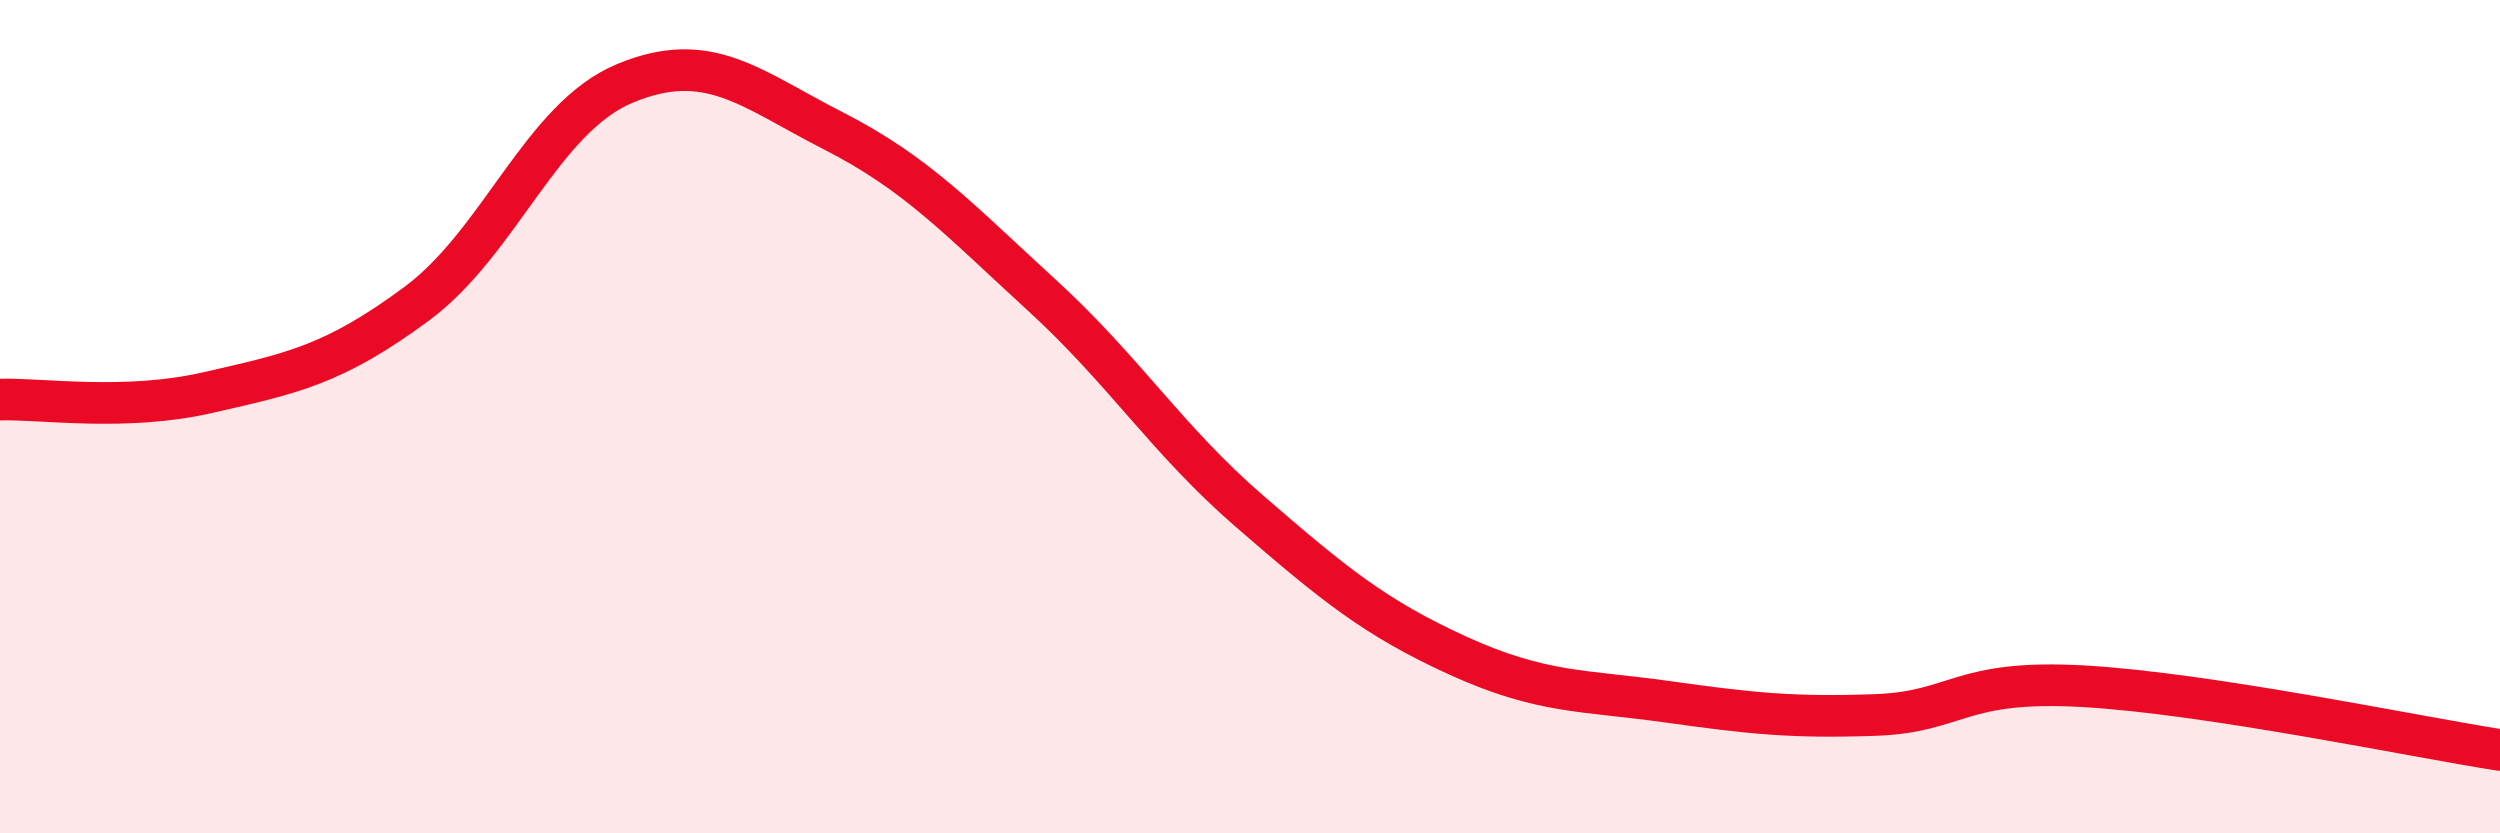
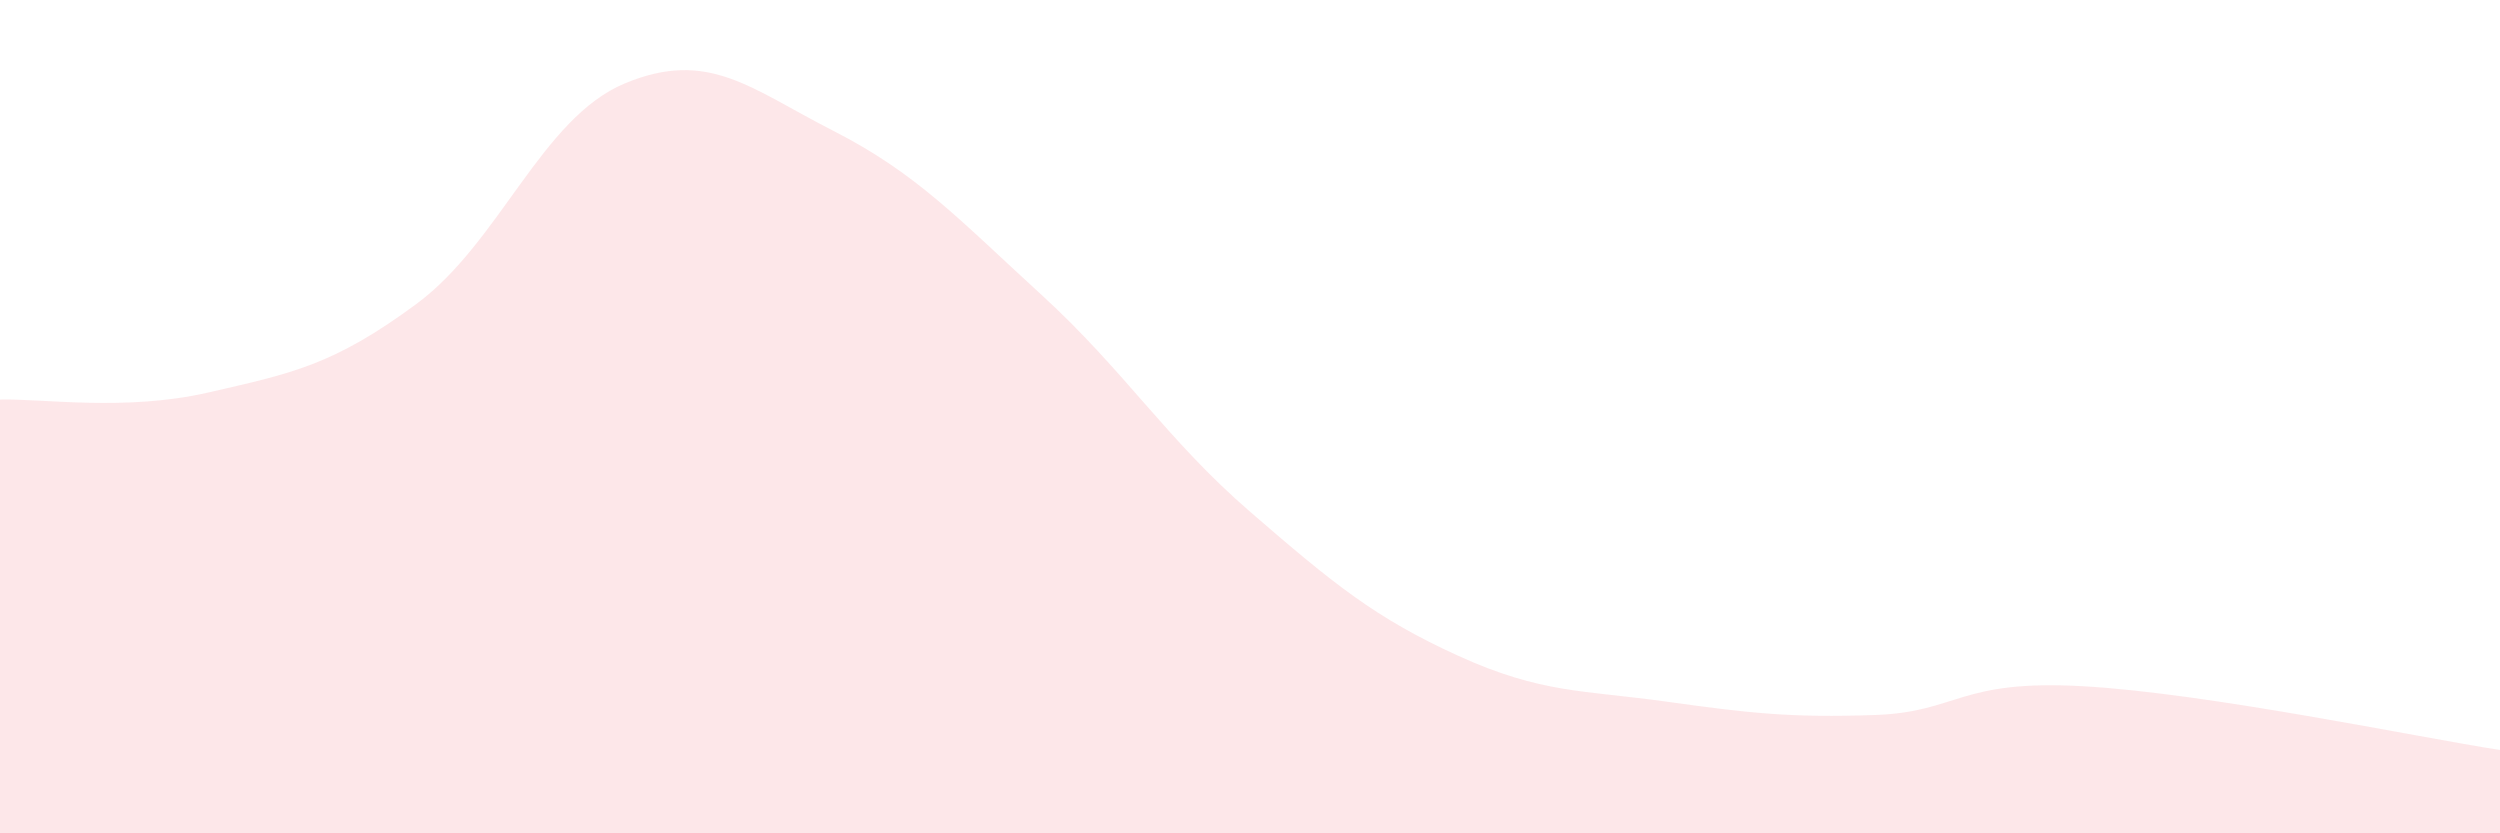
<svg xmlns="http://www.w3.org/2000/svg" width="60" height="20" viewBox="0 0 60 20">
  <path d="M 0,9.59 C 1,9.56 3,9.88 5,9.42 C 7,8.96 8,8.77 10,7.29 C 12,5.81 13,2.83 15,2 C 17,1.17 18,2.12 20,3.14 C 22,4.16 23,5.25 25,7.08 C 27,8.91 28,10.55 30,12.28 C 32,14.01 33,14.83 35,15.74 C 37,16.65 38,16.56 40,16.84 C 42,17.12 43,17.23 45,17.16 C 47,17.09 47,16.3 50,16.47 C 53,16.64 58,17.69 60,18L60 20L0 20Z" fill="#EB0A25" opacity="0.1" stroke-linecap="round" stroke-linejoin="round" />
-   <path d="M 0,9.59 C 1,9.56 3,9.88 5,9.42 C 7,8.96 8,8.77 10,7.29 C 12,5.81 13,2.83 15,2 C 17,1.17 18,2.12 20,3.14 C 22,4.16 23,5.25 25,7.08 C 27,8.91 28,10.55 30,12.28 C 32,14.01 33,14.83 35,15.74 C 37,16.65 38,16.56 40,16.84 C 42,17.12 43,17.23 45,17.16 C 47,17.09 47,16.3 50,16.47 C 53,16.64 58,17.69 60,18" stroke="#EB0A25" stroke-width="1" fill="none" stroke-linecap="round" stroke-linejoin="round" />
</svg>